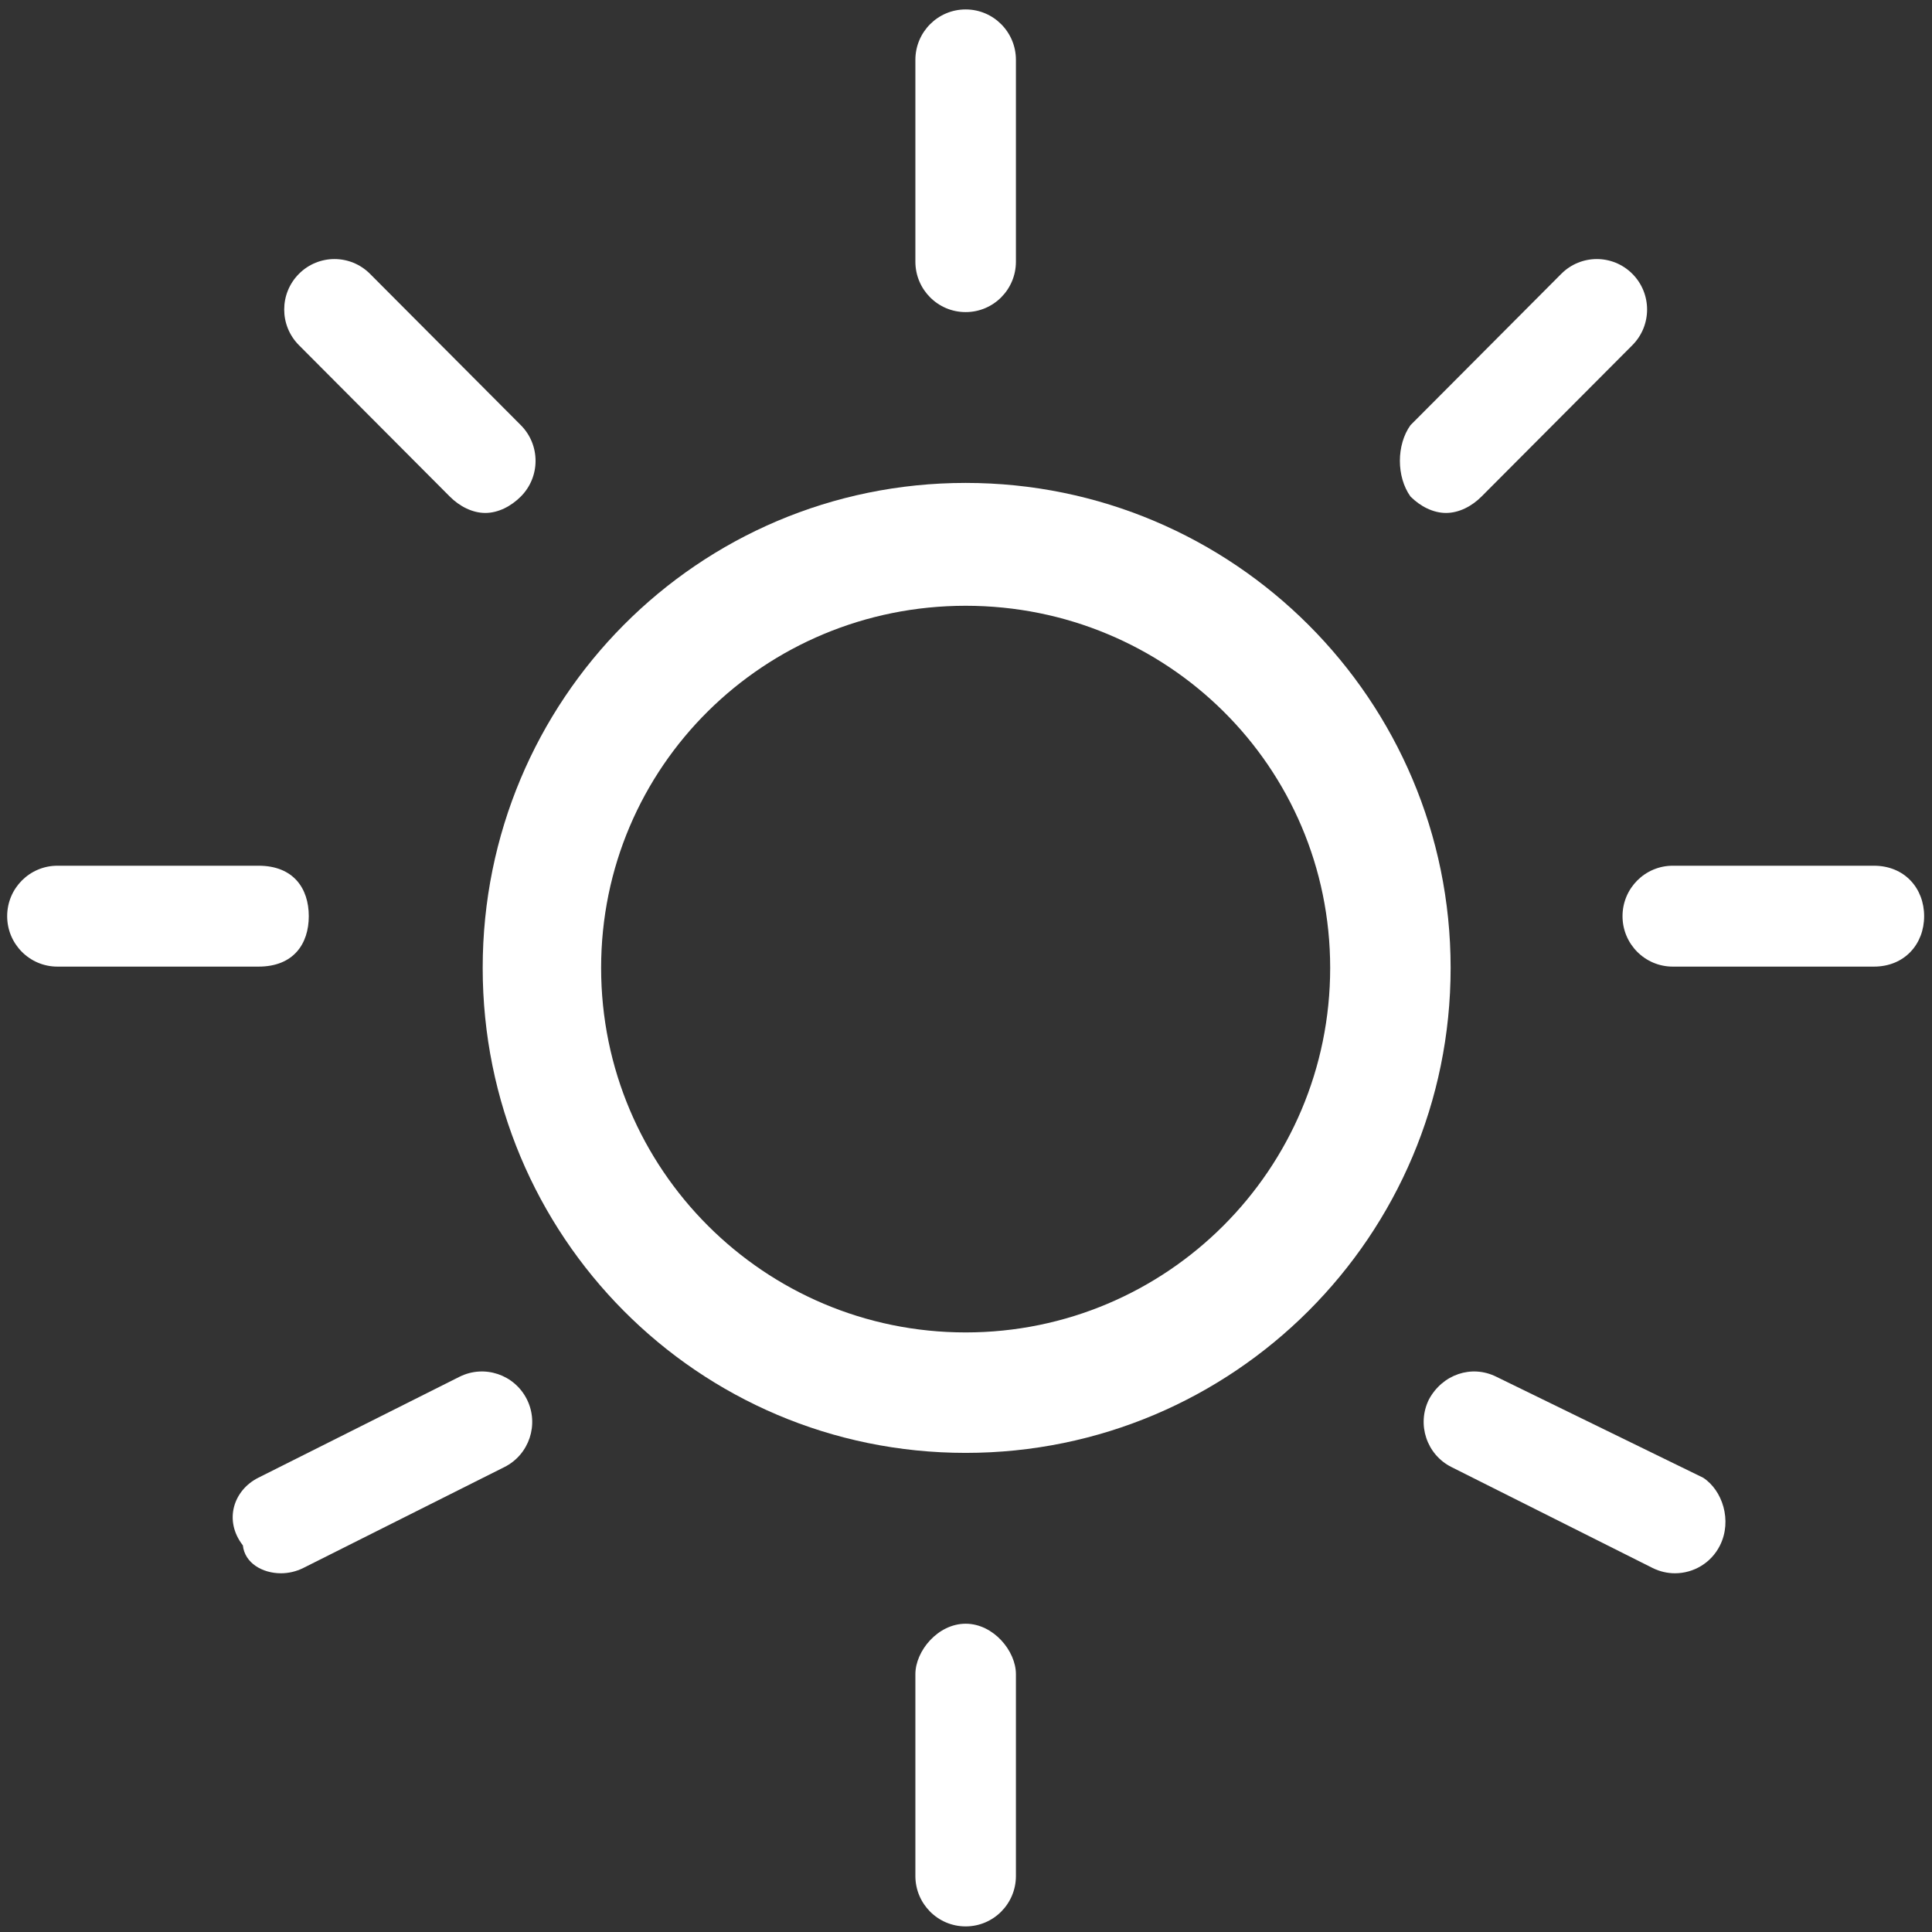
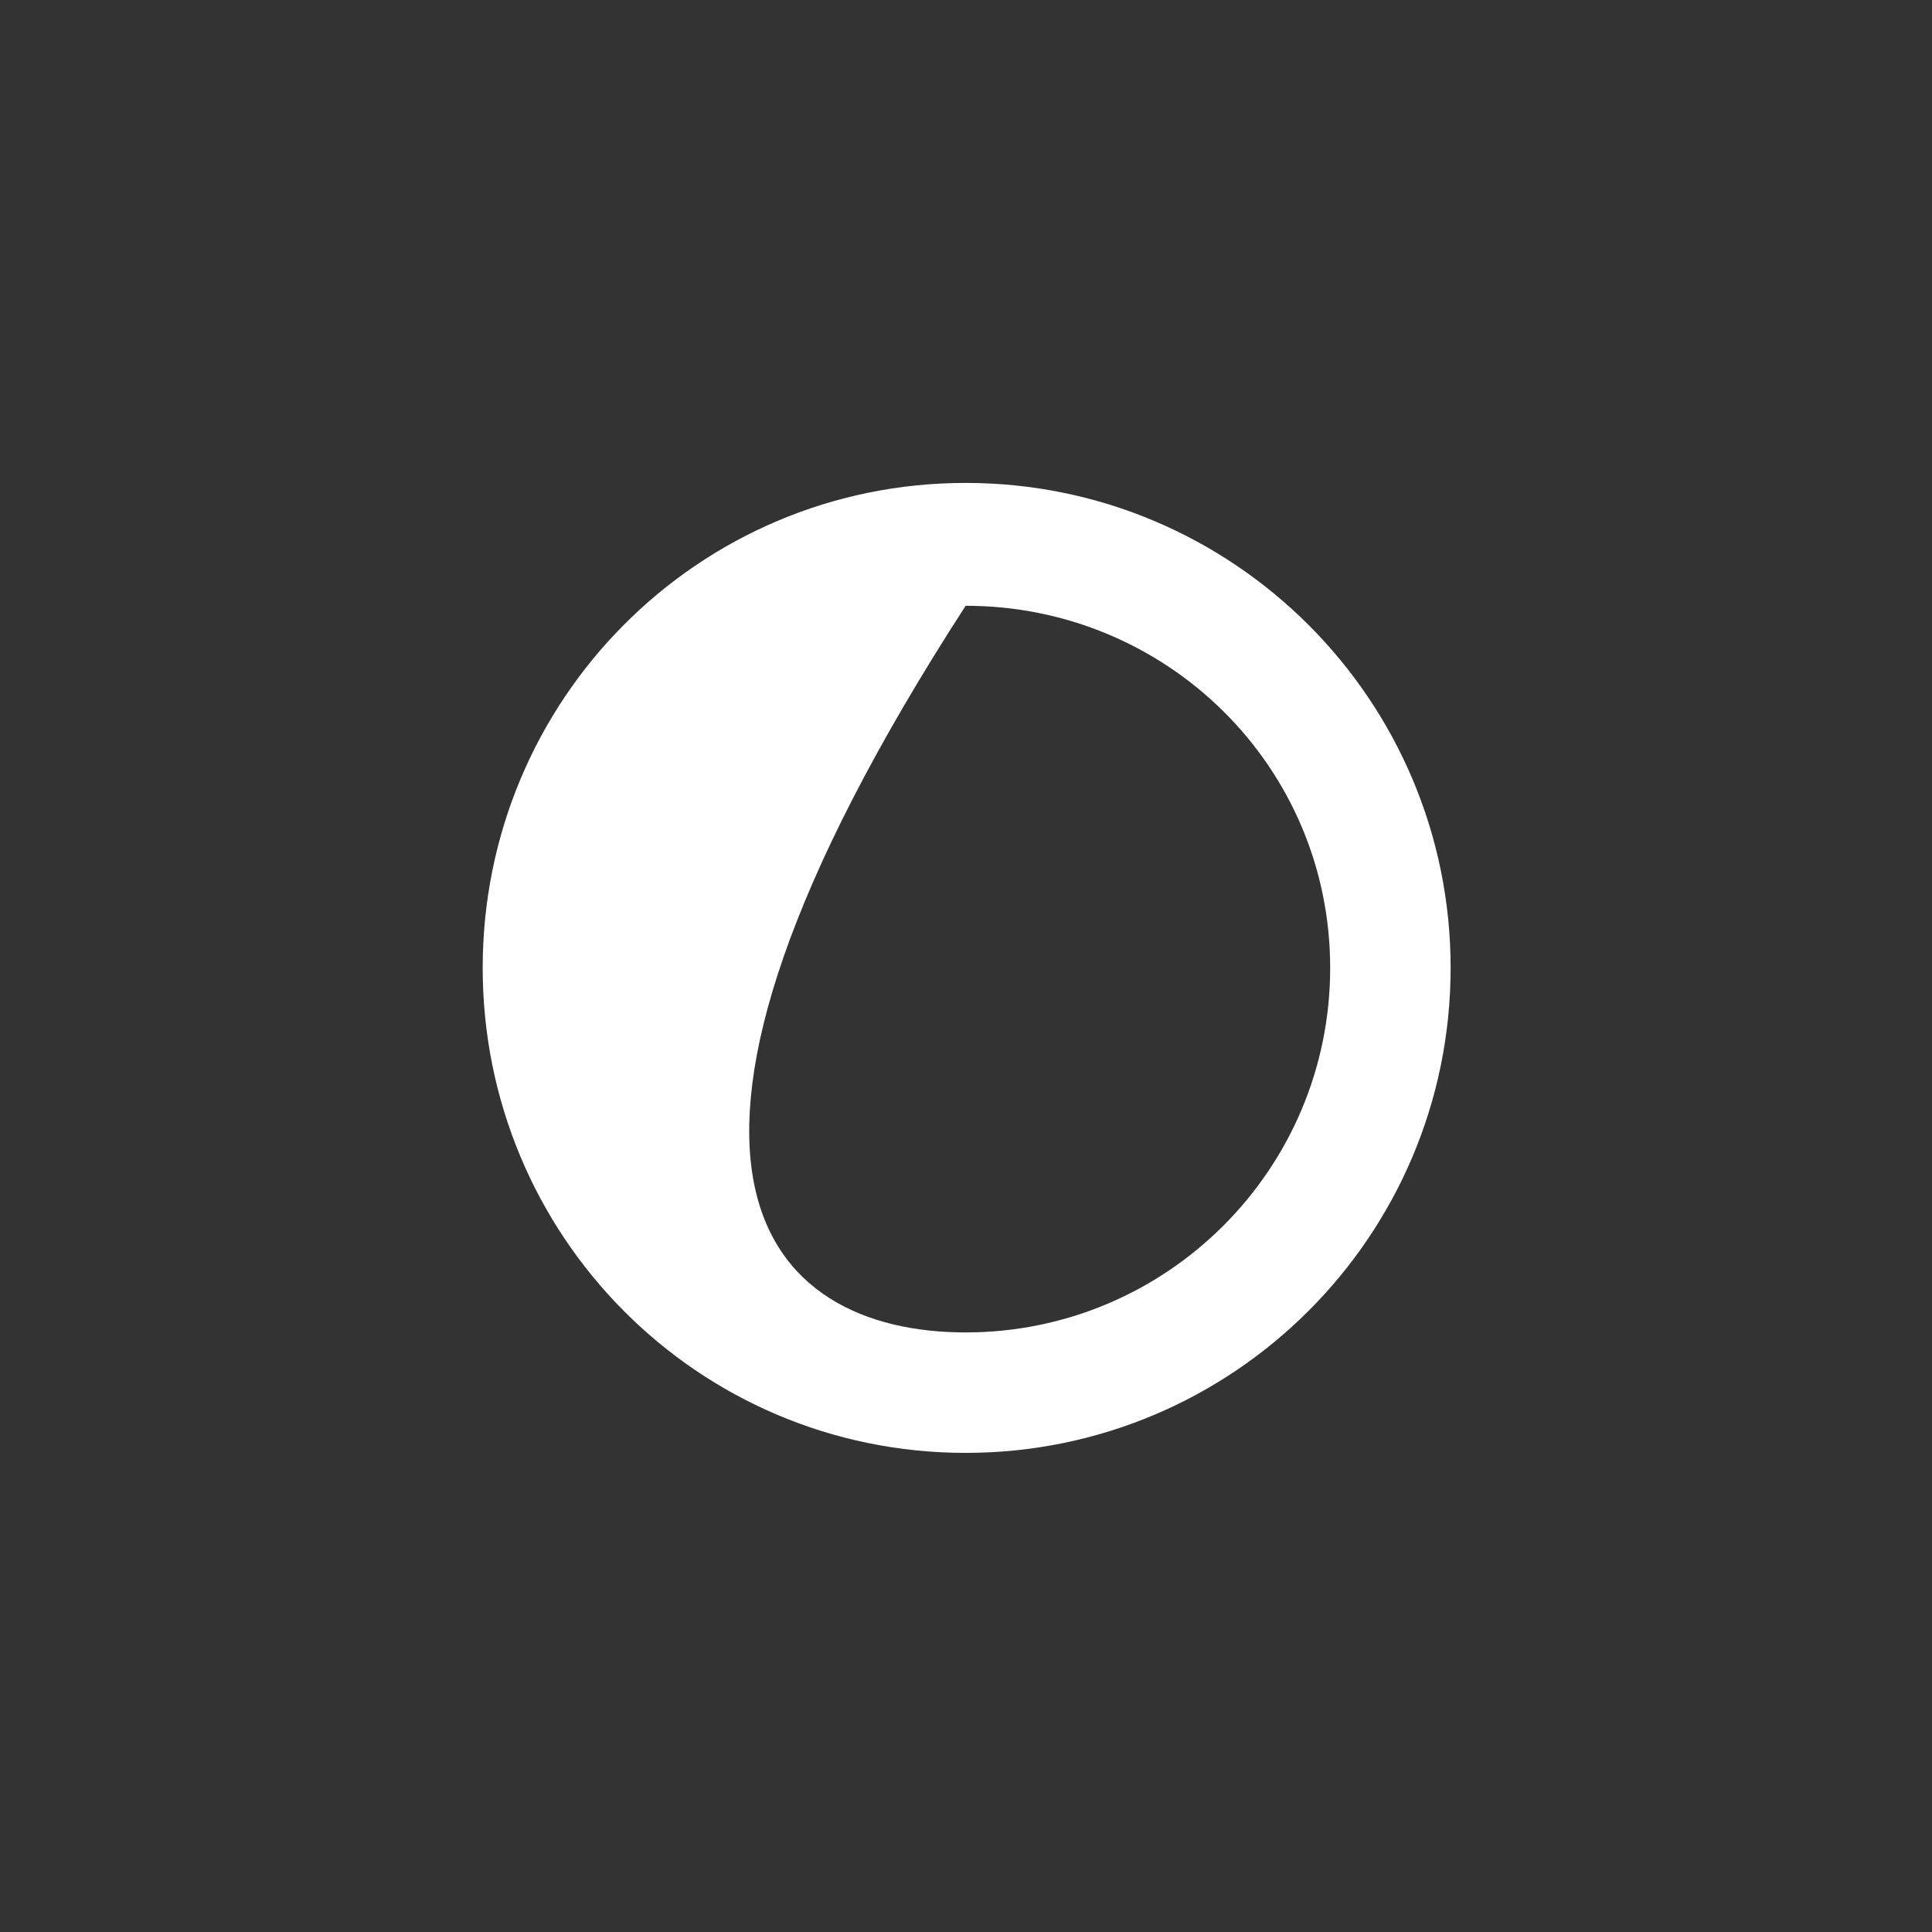
<svg xmlns="http://www.w3.org/2000/svg" width="189px" height="189px">
  <rect width="100%" height="100%" fill="#333333" stroke="none" />
-   <path fill-rule="evenodd" fill="rgb(255, 255, 255)" d="M94.466,142.130 C68.263,142.130 47.22,120.889 47.22,94.687 C47.22,68.484 68.263,47.242 94.466,47.242 C120.668,47.242 141.909,68.484 141.909,94.687 C141.909,120.889 120.668,142.130 94.466,142.130 ZM94.466,59.26 C74.771,59.26 58.805,74.991 58.805,94.687 C58.805,114.381 74.771,130.346 94.466,130.346 C114.160,130.346 130.126,114.381 130.126,94.687 C130.126,74.991 114.160,59.26 94.466,59.26 Z" />
-   <path fill-rule="evenodd" fill="rgb(255, 255, 255)" d="M183.314,94.560 L163.643,94.560 C160.925,94.560 158.725,92.350 158.725,89.625 C158.725,86.900 160.925,84.690 163.643,84.690 L183.314,84.690 C186.32,84.690 188.231,86.900 188.231,89.625 C188.231,92.350 186.32,94.560 183.314,94.560 ZM144.935,48.572 C143.975,49.536 142.717,50.18 141.458,50.18 C140.200,50.18 138.942,49.536 137.981,48.572 C136.60,46.645 136.60,43.522 137.981,41.594 L152.734,26.789 C154.655,24.861 157.767,24.861 159.688,26.789 C161.609,28.718 161.609,31.840 159.688,33.768 L144.935,48.572 ZM94.466,188.452 C91.748,188.452 89.548,186.243 89.548,183.518 L89.548,163.778 C89.548,161.51 91.748,158.842 94.466,158.842 C97.184,158.842 99.384,161.51 99.384,163.778 L99.384,183.518 C99.384,186.243 97.184,188.452 94.466,188.452 ZM94.466,30.531 C91.748,30.531 89.548,28.322 89.548,25.597 L89.548,5.857 C89.548,3.132 91.748,0.923 94.466,0.923 C97.184,0.923 99.384,3.132 99.384,5.857 L99.384,25.597 C99.384,28.322 97.184,30.531 94.466,30.531 ZM47.474,50.18 C46.216,50.18 44.957,49.536 43.997,48.572 L29.244,33.768 C27.322,31.840 27.322,28.718 29.244,26.789 C31.165,24.861 34.277,24.861 36.197,26.789 L50.951,41.594 C52.872,43.522 52.872,46.645 50.951,48.572 C49.990,49.536 48.732,50.18 47.474,50.18 ZM30.207,89.625 C30.207,92.350 28.7,94.560 25.289,94.560 L5.618,94.560 C2.900,94.560 0.701,92.350 0.701,89.625 C0.701,86.900 2.900,84.690 5.618,84.690 L25.289,84.690 C28.7,84.690 30.207,86.900 30.207,89.625 ZM25.275,144.558 L44.946,134.687 C47.377,133.468 50.325,134.457 51.545,136.894 C52.760,139.333 51.776,142.298 49.346,143.516 L29.675,153.387 C28.969,153.740 28.219,153.907 27.480,153.907 C25.674,153.907 23.941,152.910 23.76,151.180 C21.861,148.740 22.845,145.776 25.275,144.558 ZM146.390,134.687 L166.61,144.558 C168.491,145.776 169.475,148.740 168.260,151.180 C167.396,152.910 165.662,153.907 163.856,153.907 C163.117,153.907 162.368,153.740 161.662,153.387 L141.990,143.516 C139.561,142.298 138.576,139.333 139.791,136.894 C141.11,134.457 143.954,133.468 146.390,134.687 Z" />
+   <path fill-rule="evenodd" fill="rgb(255, 255, 255)" d="M94.466,142.130 C68.263,142.130 47.22,120.889 47.22,94.687 C47.22,68.484 68.263,47.242 94.466,47.242 C120.668,47.242 141.909,68.484 141.909,94.687 C141.909,120.889 120.668,142.130 94.466,142.130 ZM94.466,59.26 C58.805,114.381 74.771,130.346 94.466,130.346 C114.160,130.346 130.126,114.381 130.126,94.687 C130.126,74.991 114.160,59.26 94.466,59.26 Z" />
</svg>